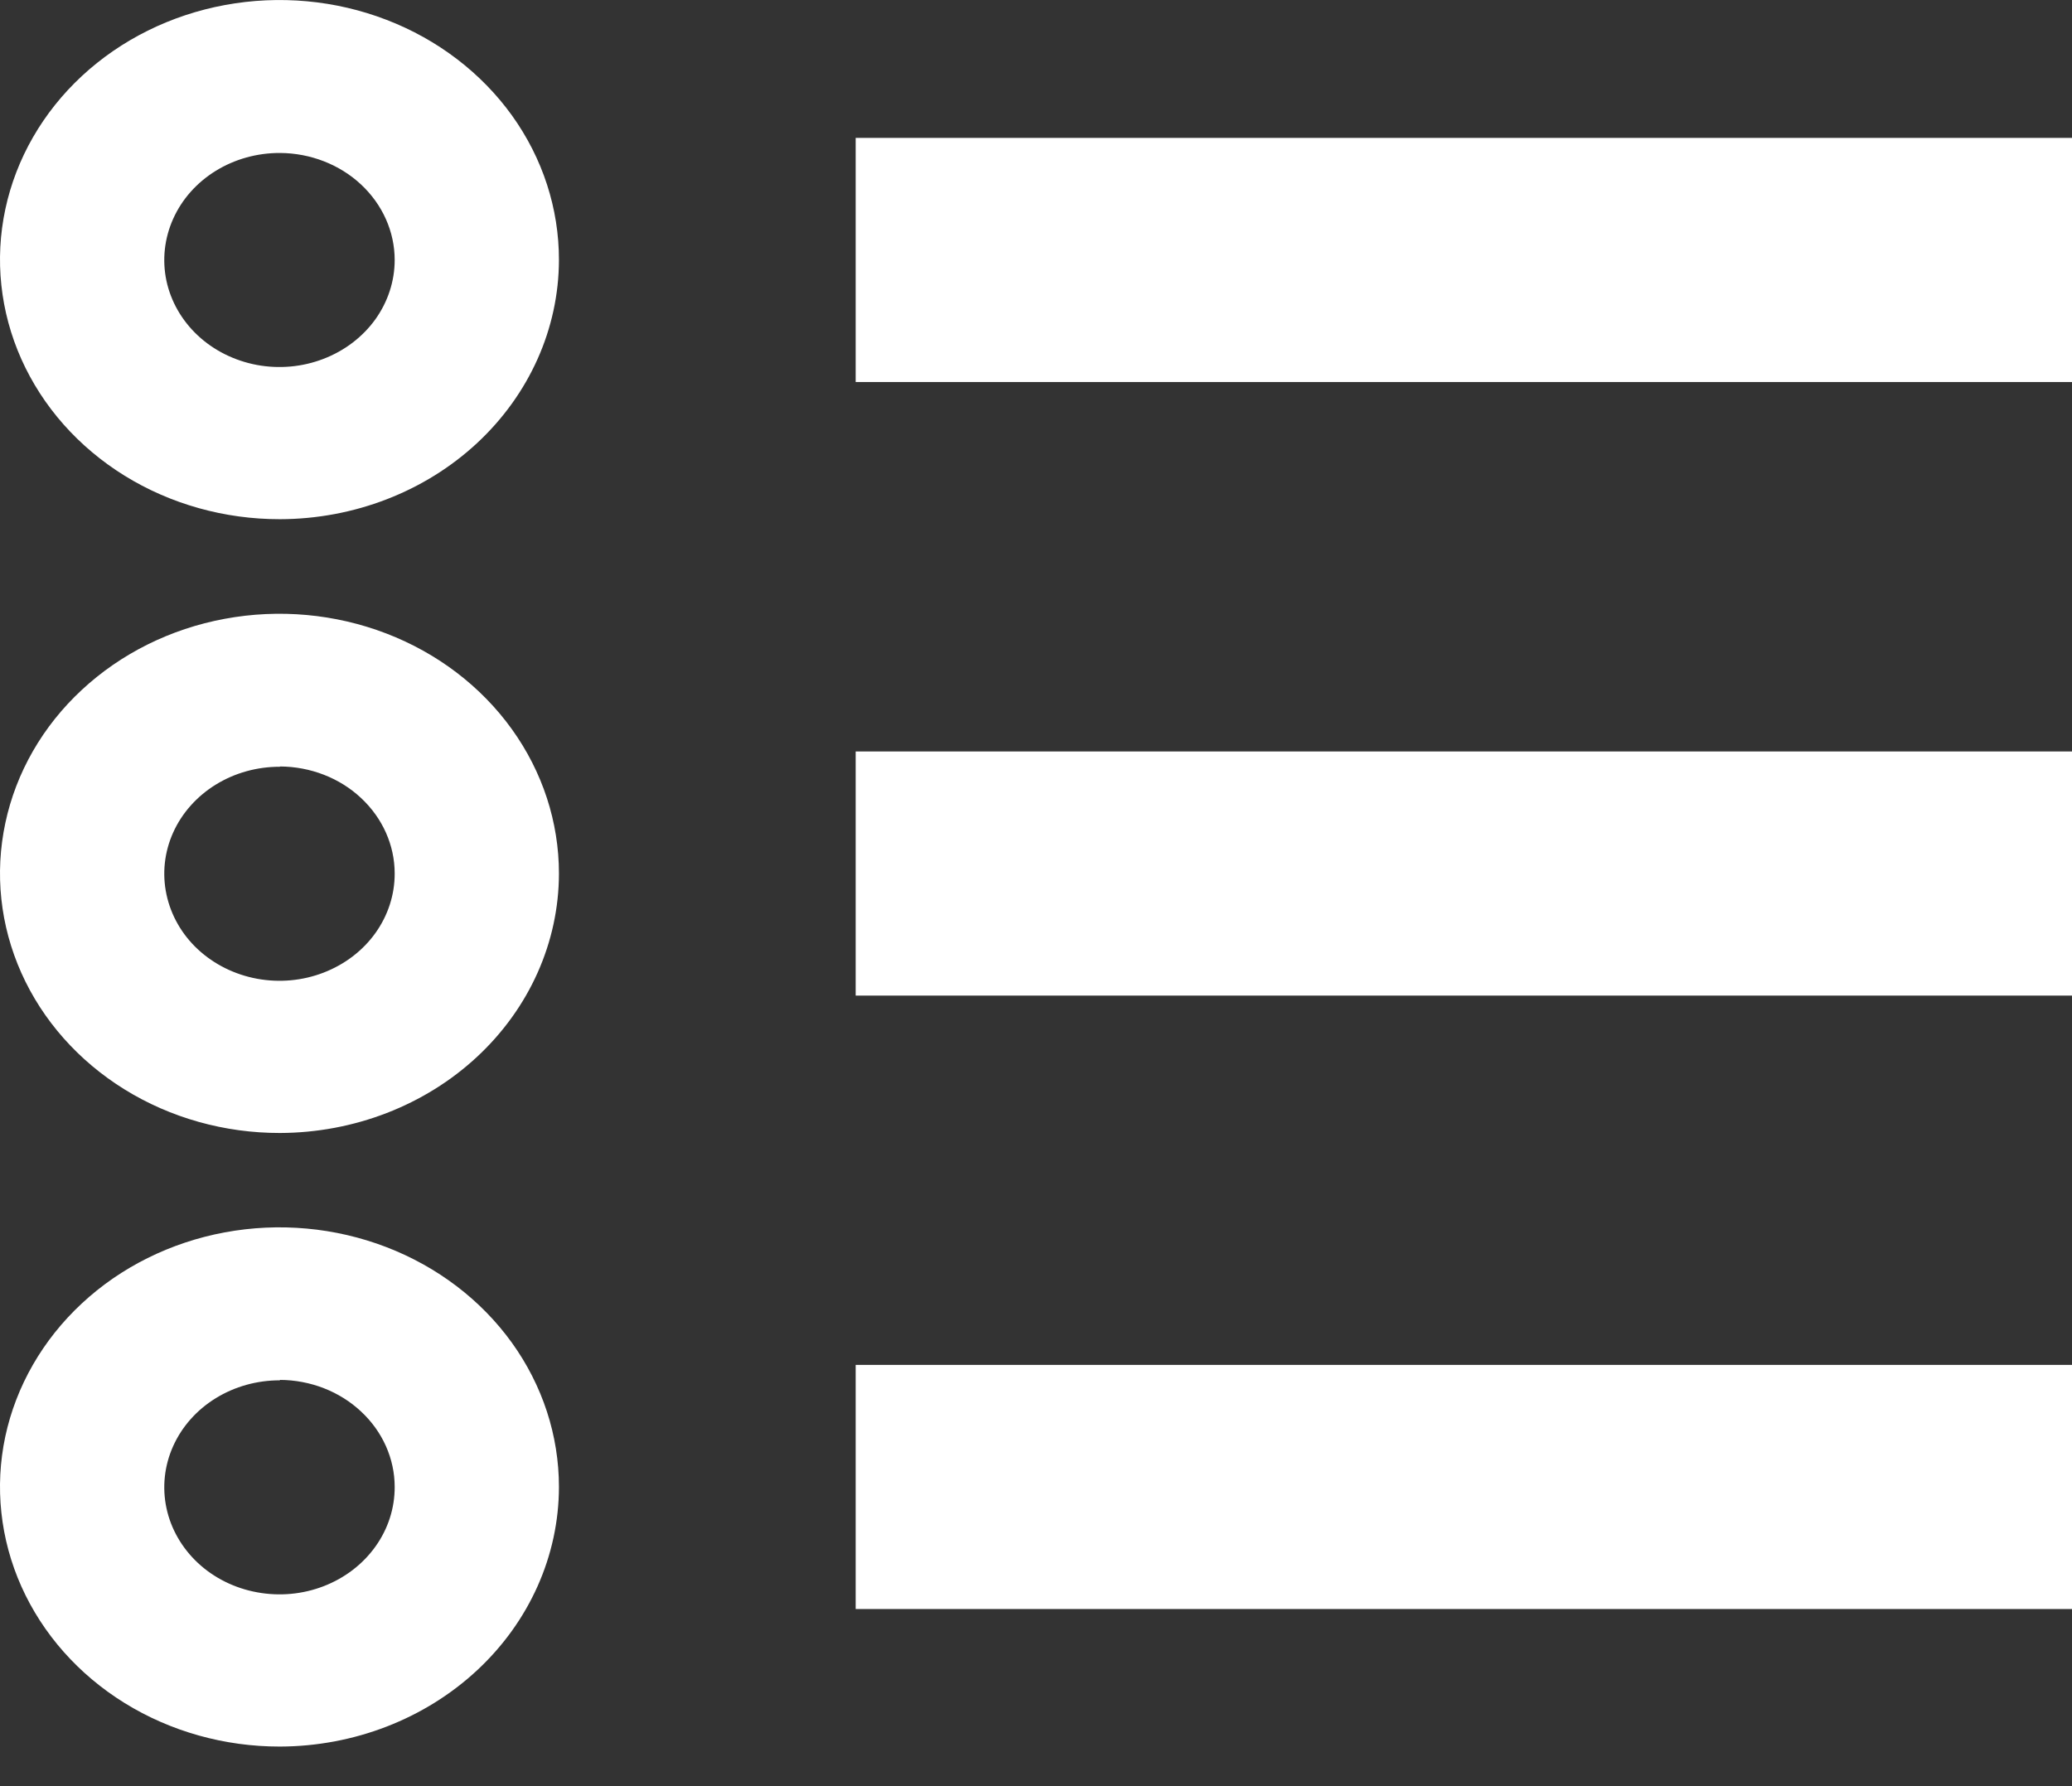
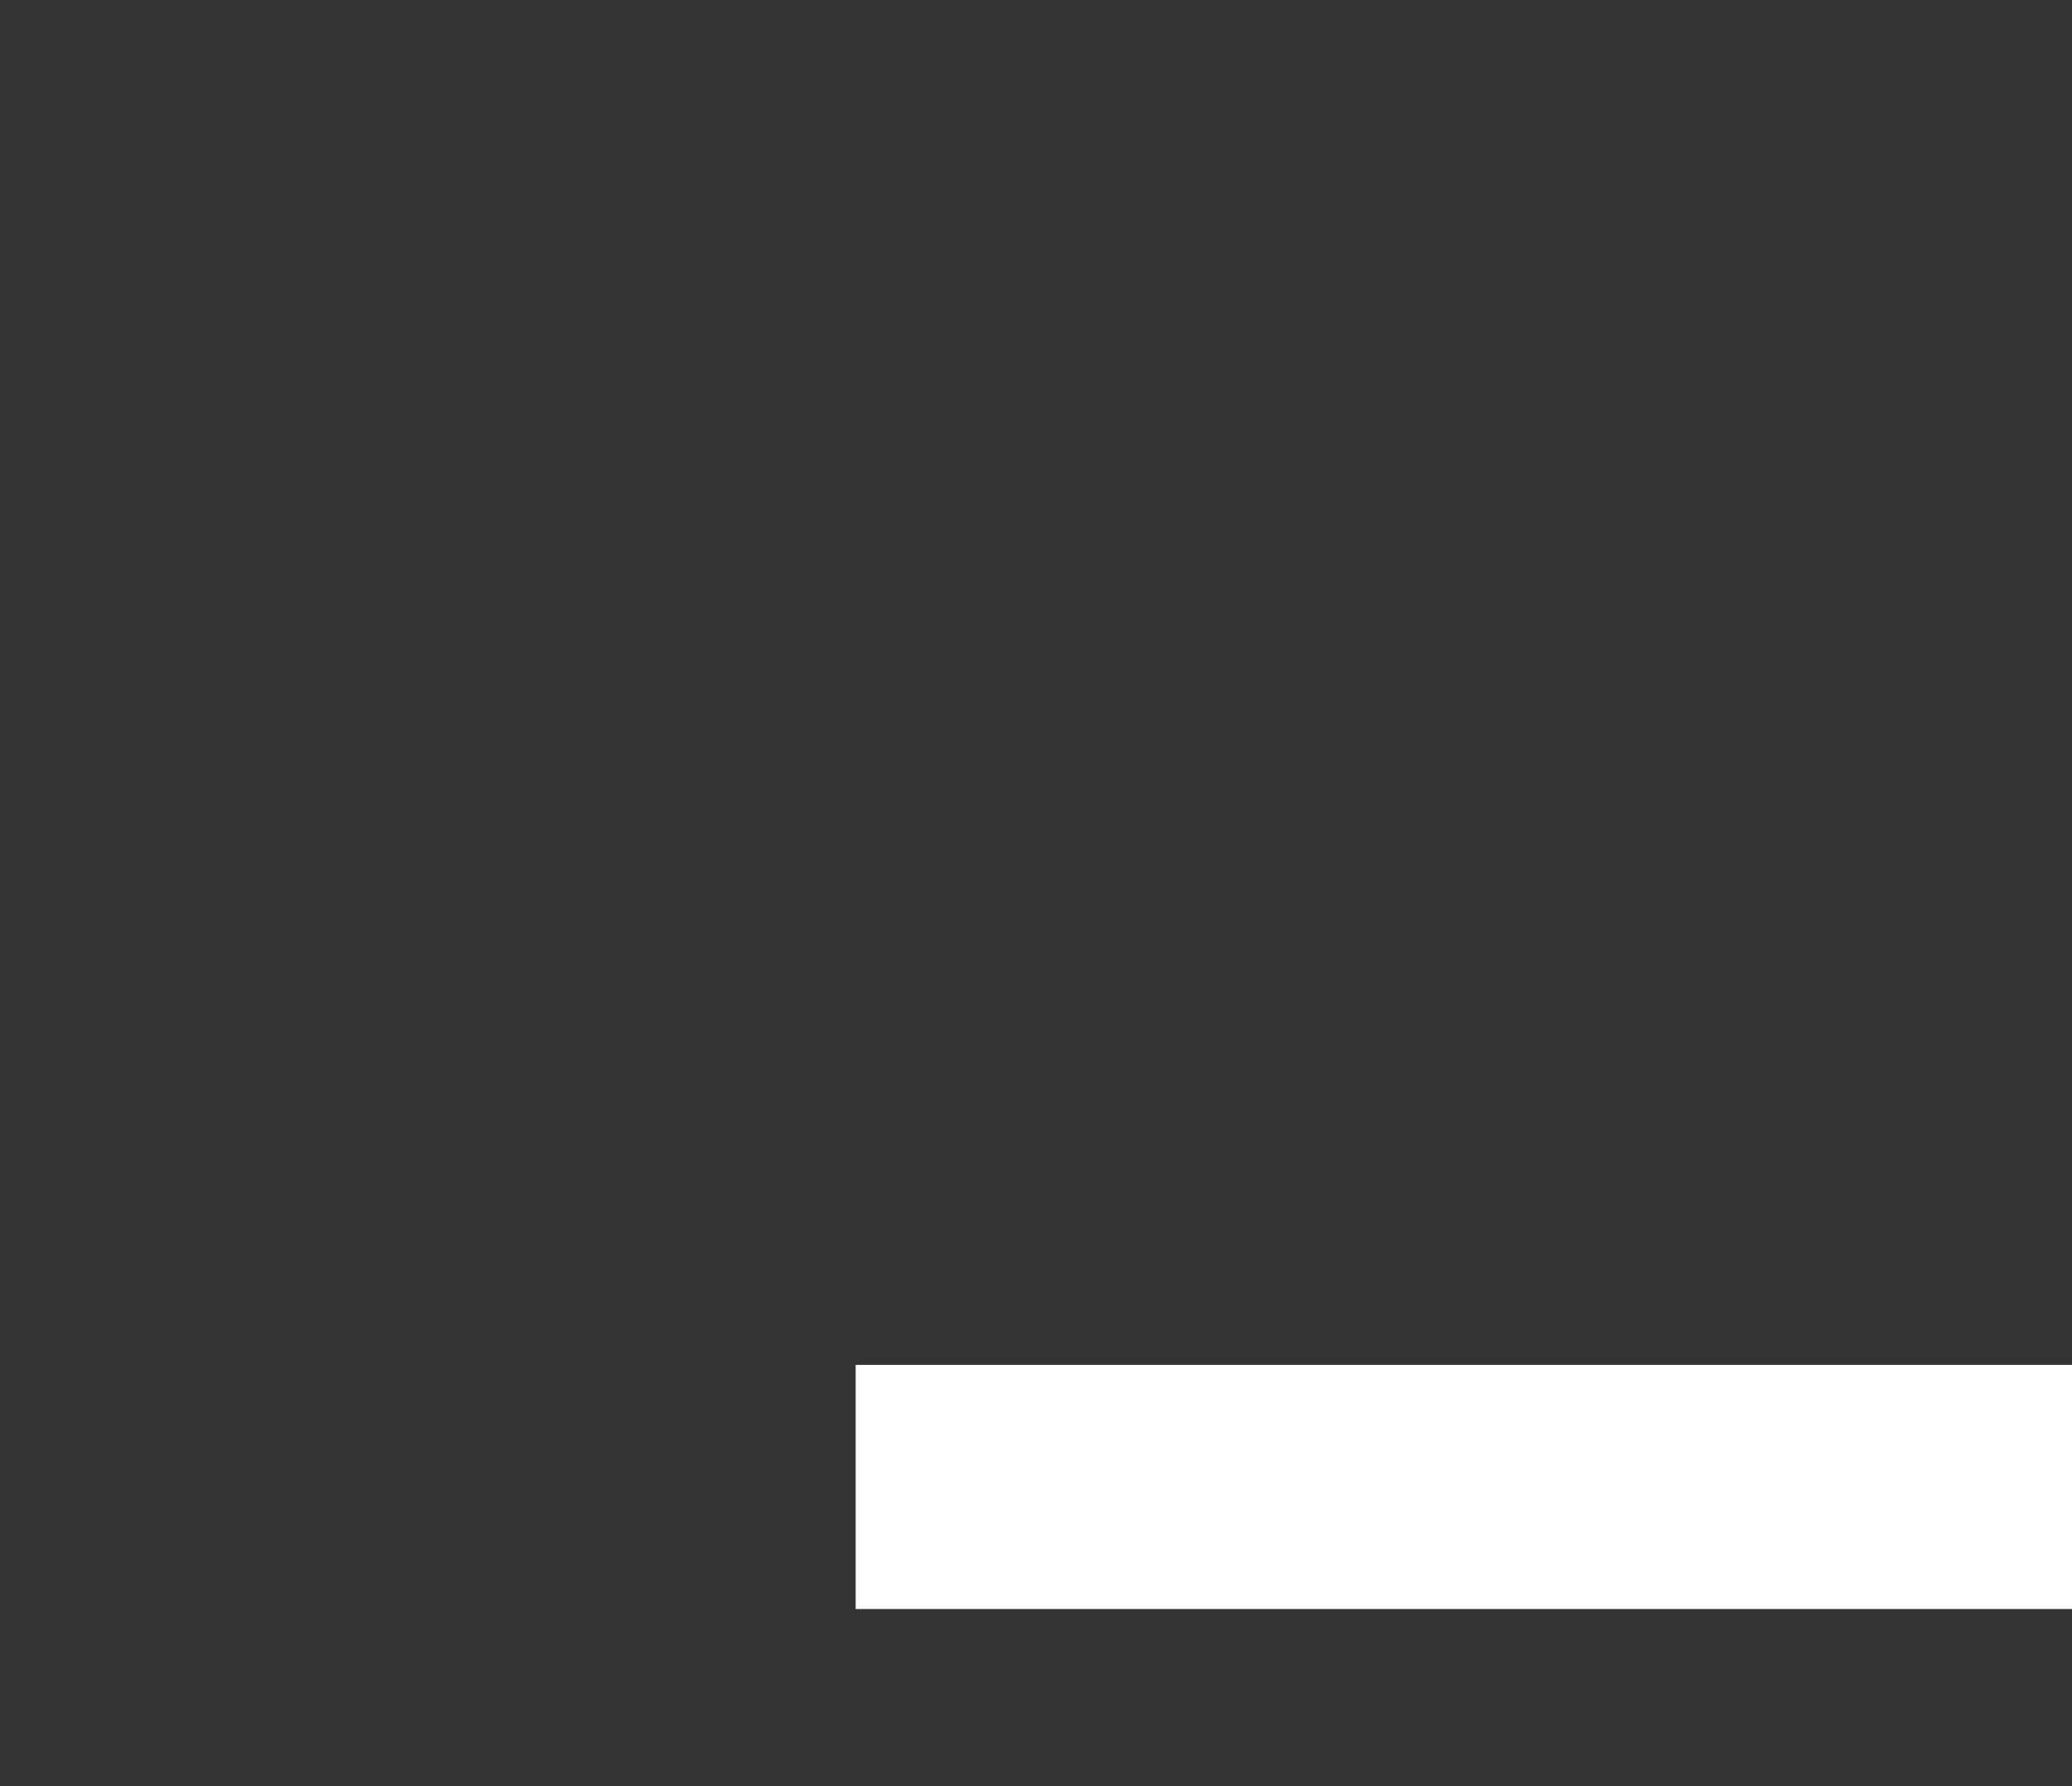
<svg xmlns="http://www.w3.org/2000/svg" width="29" height="25" viewBox="0 0 29 25" fill="none">
  <rect x="0" y="0" width="29" height="25" fill="#333333" stroke="none" />
-   <path d="M3.918 7.267C3.144 7.268 2.386 7.056 1.742 6.657C1.098 6.258 0.596 5.691 0.299 5.027C0.002 4.362 -0.076 3.631 0.075 2.926C0.226 2.221 0.598 1.573 1.146 1.064C1.693 0.556 2.391 0.21 3.15 0.07C3.909 -0.07 4.696 0.002 5.411 0.278C6.126 0.553 6.737 1.02 7.167 1.618C7.596 2.217 7.824 2.92 7.823 3.639C7.821 4.601 7.408 5.522 6.677 6.202C5.945 6.882 4.953 7.265 3.918 7.267V7.267ZM3.918 2.141C3.599 2.14 3.286 2.227 3.02 2.391C2.754 2.555 2.547 2.788 2.424 3.062C2.301 3.336 2.268 3.637 2.329 3.928C2.391 4.219 2.544 4.486 2.769 4.696C2.994 4.906 3.282 5.049 3.595 5.108C3.908 5.166 4.232 5.137 4.527 5.023C4.822 4.91 5.074 4.718 5.252 4.472C5.429 4.225 5.524 3.936 5.524 3.639C5.524 3.243 5.354 2.863 5.053 2.582C4.753 2.302 4.344 2.143 3.918 2.141V2.141Z" fill="white" />
-   <path d="M3.918 15.858C3.144 15.859 2.387 15.647 1.743 15.248C1.099 14.849 0.596 14.282 0.299 13.618C0.002 12.954 -0.076 12.224 0.075 11.518C0.225 10.813 0.597 10.165 1.144 9.657C1.691 9.148 2.388 8.801 3.147 8.661C3.906 8.52 4.693 8.592 5.408 8.867C6.123 9.142 6.734 9.608 7.164 10.206C7.594 10.804 7.823 11.507 7.823 12.226C7.822 13.188 7.41 14.11 6.678 14.791C5.946 15.472 4.954 15.855 3.918 15.858V15.858ZM3.918 10.732C3.598 10.731 3.286 10.818 3.02 10.982C2.754 11.146 2.546 11.38 2.423 11.654C2.3 11.928 2.268 12.229 2.33 12.52C2.392 12.811 2.545 13.079 2.771 13.289C2.997 13.498 3.284 13.641 3.598 13.699C3.911 13.757 4.236 13.727 4.53 13.613C4.825 13.499 5.077 13.307 5.254 13.06C5.431 12.813 5.525 12.522 5.524 12.226C5.524 11.829 5.354 11.45 5.053 11.169C4.753 10.888 4.344 10.73 3.918 10.728V10.732Z" fill="white" />
-   <path d="M3.918 24.446C3.144 24.447 2.387 24.235 1.743 23.836C1.099 23.437 0.597 22.87 0.3 22.207C0.003 21.543 -0.076 20.812 0.074 20.107C0.225 19.402 0.597 18.754 1.144 18.245C1.69 17.736 2.387 17.39 3.146 17.249C3.905 17.108 4.692 17.18 5.407 17.455C6.122 17.73 6.733 18.195 7.164 18.793C7.594 19.391 7.823 20.093 7.823 20.812C7.822 21.774 7.41 22.697 6.678 23.378C5.946 24.059 4.954 24.443 3.918 24.446V24.446ZM3.918 19.32C3.598 19.319 3.286 19.406 3.02 19.57C2.753 19.734 2.546 19.968 2.423 20.242C2.3 20.516 2.268 20.818 2.33 21.109C2.392 21.4 2.546 21.667 2.771 21.877C2.997 22.087 3.285 22.23 3.599 22.287C3.912 22.345 4.237 22.315 4.531 22.201C4.826 22.087 5.078 21.894 5.255 21.646C5.432 21.399 5.525 21.109 5.524 20.812C5.524 20.416 5.354 20.036 5.053 19.756C4.753 19.475 4.344 19.316 3.918 19.314V19.32Z" fill="white" />
-   <path d="M29 1.93H11.976V5.347H29V1.93Z" fill="white" />
-   <path d="M29 10.518H11.976V13.935H29V10.518Z" fill="white" />
  <path d="M29 19.104H11.976V22.521H29V19.104Z" fill="white" />
</svg>